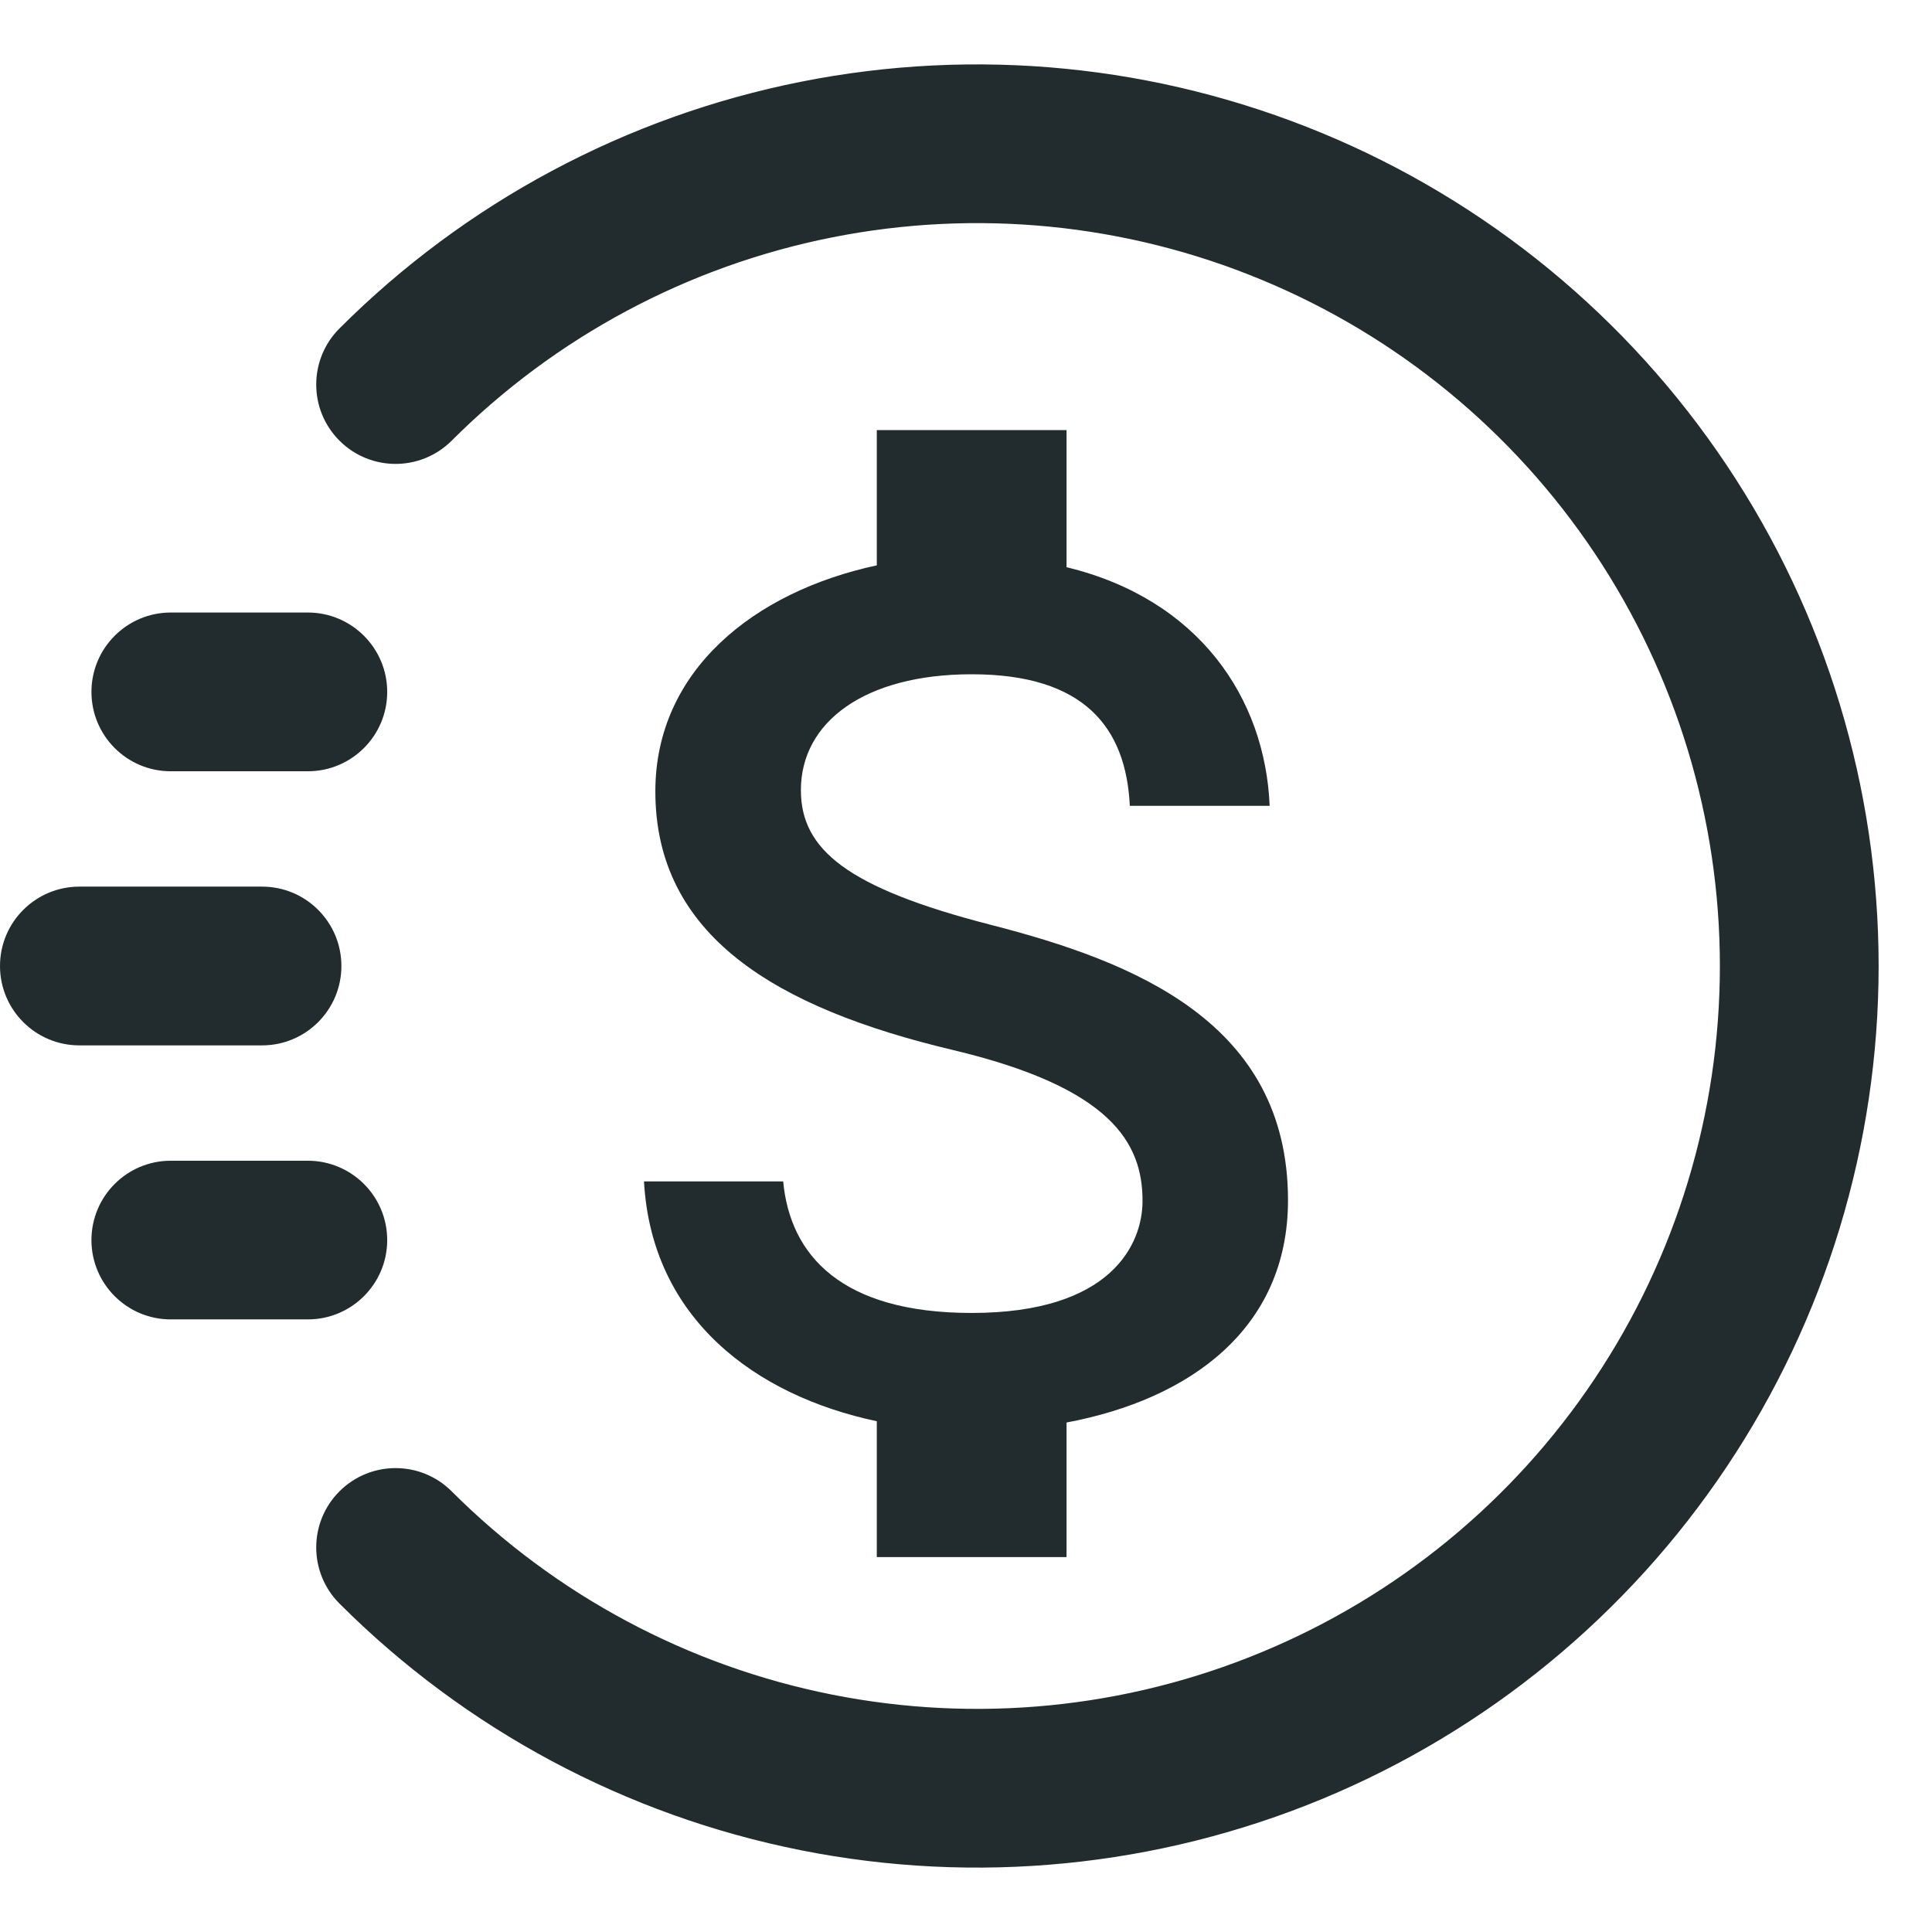
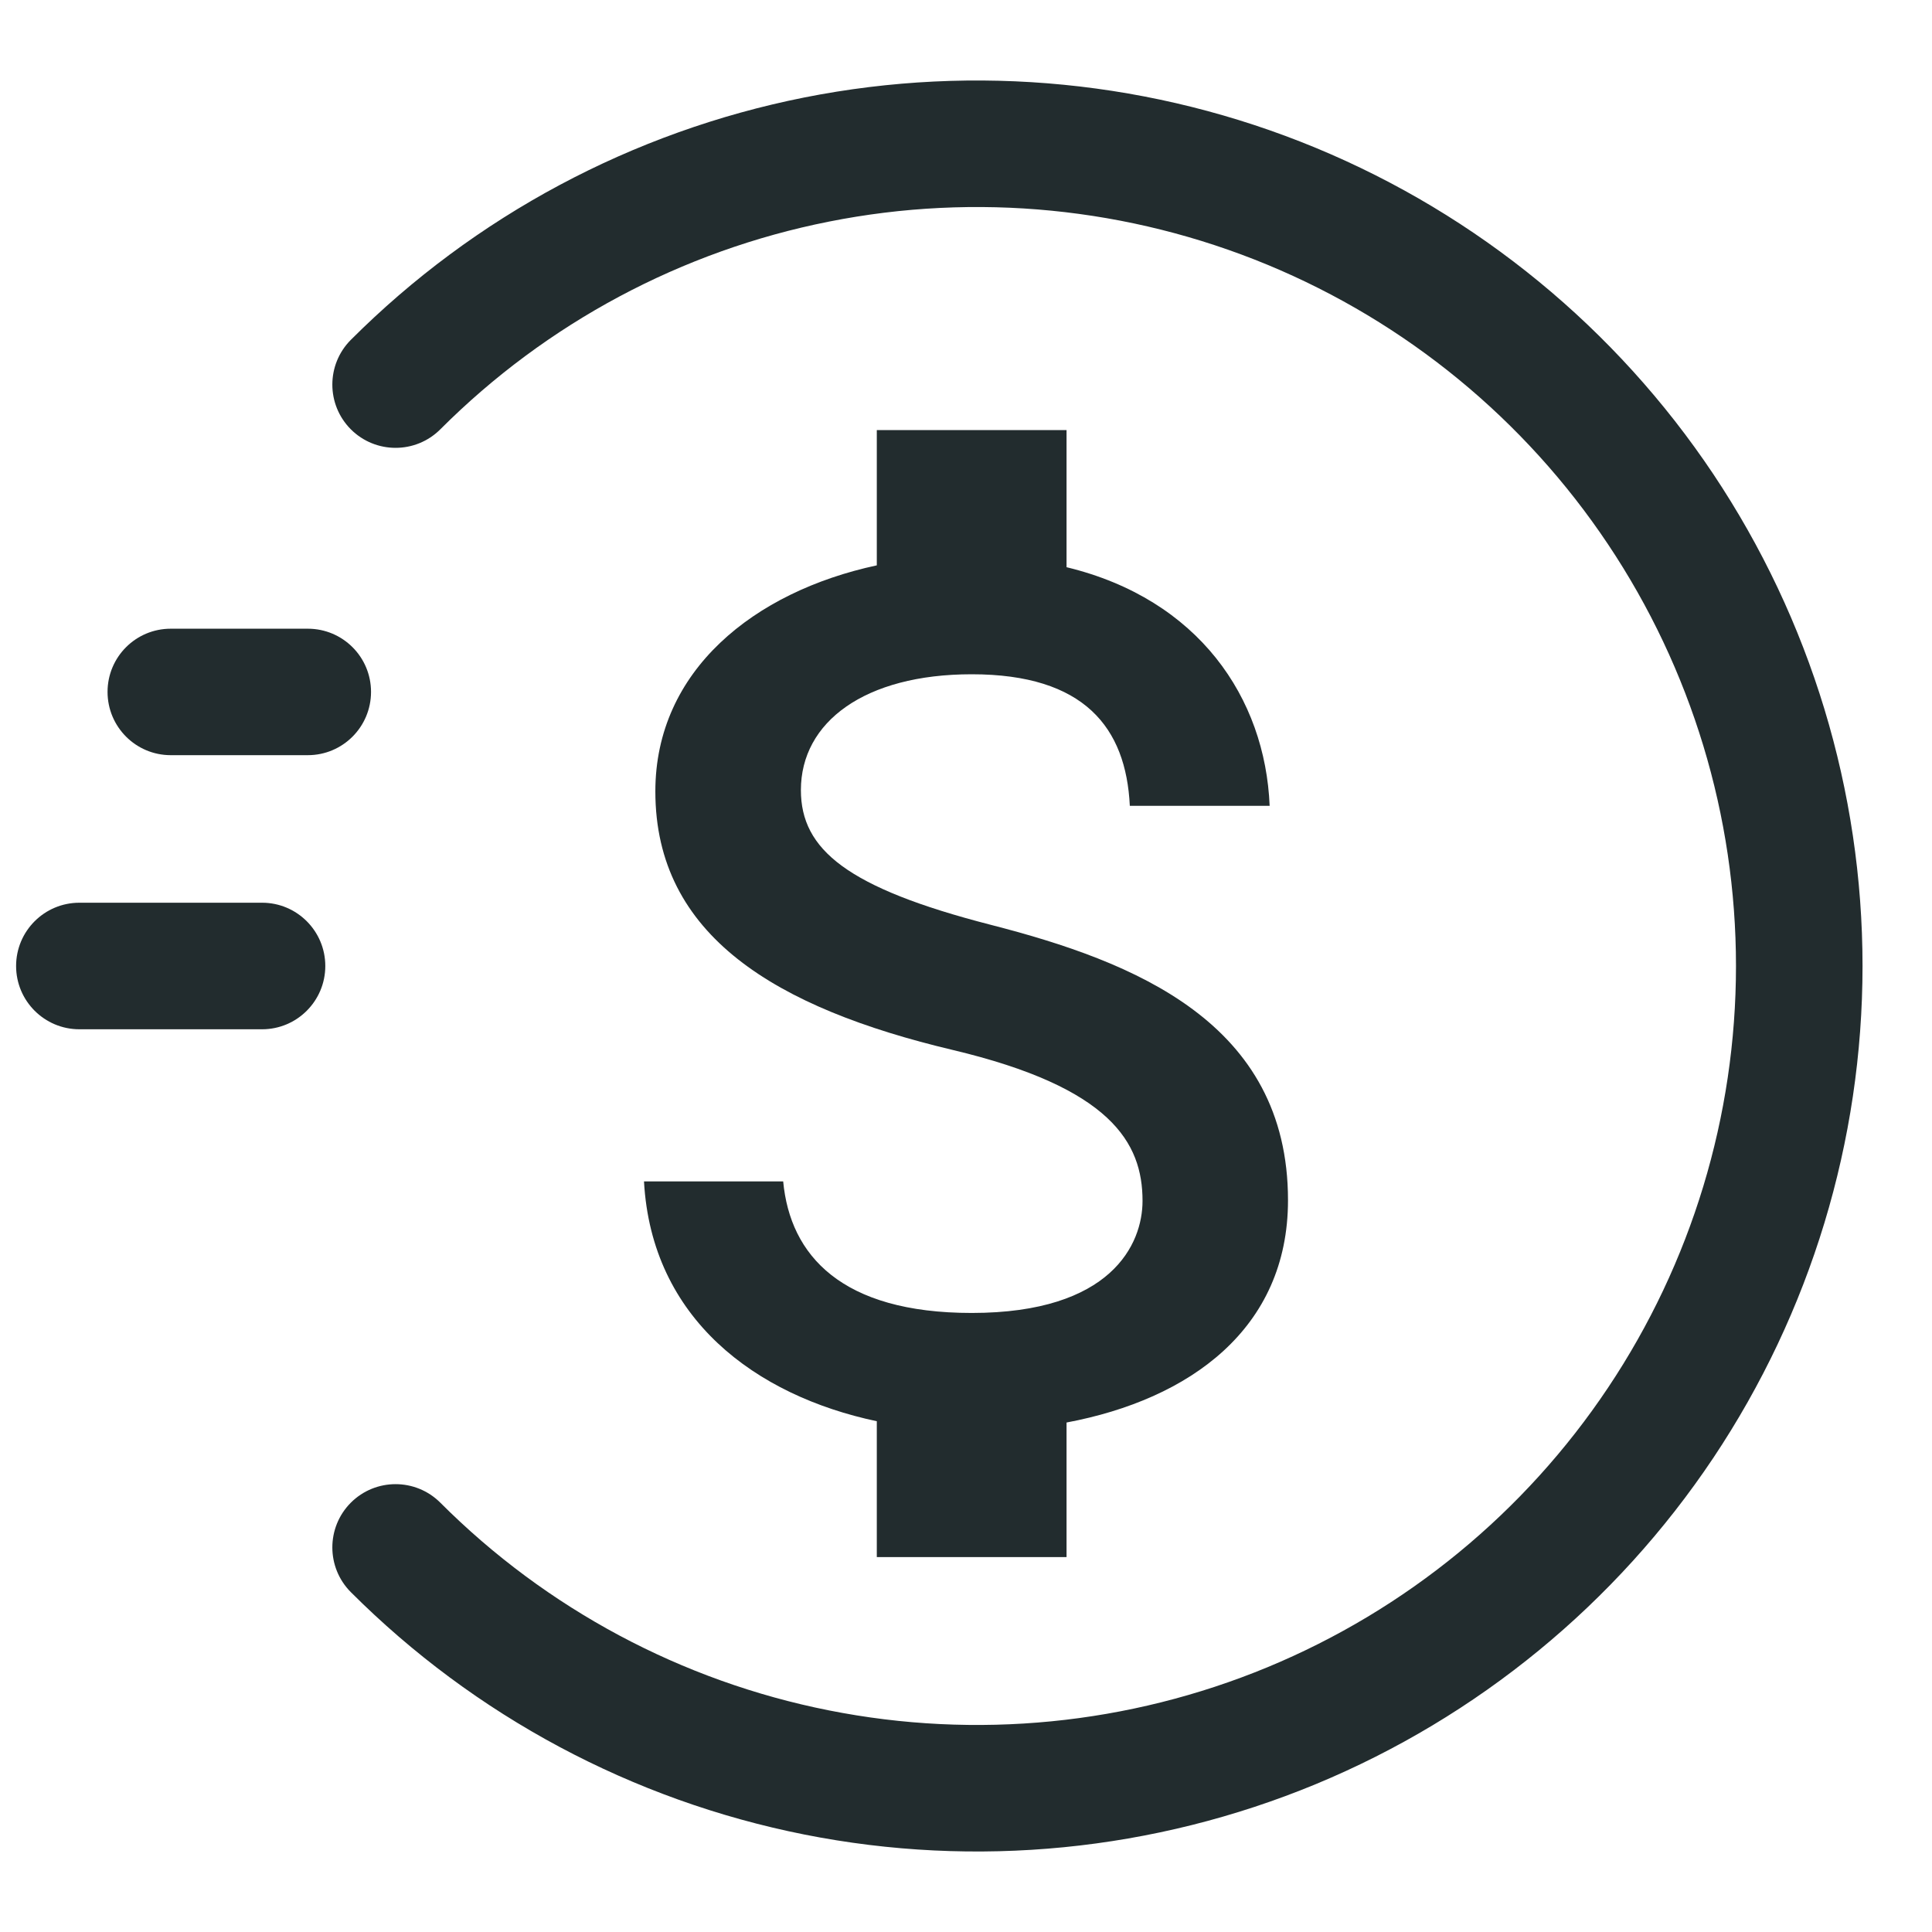
<svg xmlns="http://www.w3.org/2000/svg" width="24" height="24" viewBox="0 0 24 24" fill="none">
  <path fill-rule="evenodd" clip-rule="evenodd" d="M1.336 8.595C1.336 8.161 1.687 7.81 2.121 7.81H3.824C4.258 7.81 4.609 8.161 4.609 8.595C4.609 9.029 4.258 9.381 3.824 9.381H2.121C1.687 9.381 1.336 9.029 1.336 8.595Z" fill="#222C2E" />
-   <path fill-rule="evenodd" clip-rule="evenodd" d="M1.136 8.595C1.136 8.051 1.577 7.609 2.121 7.609H3.824C4.368 7.609 4.81 8.051 4.81 8.595C4.81 9.14 4.368 9.581 3.824 9.581H2.121C1.577 9.581 1.136 9.14 1.136 8.595ZM2.121 8.009C1.798 8.009 1.536 8.272 1.536 8.595C1.536 8.919 1.798 9.181 2.121 9.181H3.824C4.147 9.181 4.41 8.919 4.41 8.595C4.41 8.272 4.147 8.009 3.824 8.009H2.121Z" fill="#222C2E" />
-   <path fill-rule="evenodd" clip-rule="evenodd" d="M1.336 15.405C1.336 14.971 1.687 14.619 2.121 14.619H3.824C4.258 14.619 4.609 14.971 4.609 15.405C4.609 15.839 4.258 16.19 3.824 16.19H2.121C1.687 16.19 1.336 15.839 1.336 15.405Z" fill="#222C2E" />
-   <path fill-rule="evenodd" clip-rule="evenodd" d="M1.136 15.405C1.136 14.86 1.577 14.419 2.121 14.419H3.824C4.368 14.419 4.81 14.86 4.81 15.405C4.81 15.949 4.368 16.39 3.824 16.39H2.121C1.577 16.39 1.136 15.949 1.136 15.405ZM2.121 14.819C1.798 14.819 1.536 15.081 1.536 15.405C1.536 15.728 1.798 15.99 2.121 15.99H3.824C4.147 15.99 4.41 15.728 4.41 15.405C4.41 15.081 4.147 14.819 3.824 14.819H2.121Z" fill="#222C2E" />
  <path fill-rule="evenodd" clip-rule="evenodd" d="M0.2 12C0.2 11.566 0.552 11.214 0.986 11.214H3.256C3.689 11.214 4.041 11.566 4.041 12C4.041 12.434 3.689 12.786 3.256 12.786H0.986C0.552 12.786 0.2 12.434 0.2 12Z" fill="#222C2E" />
-   <path fill-rule="evenodd" clip-rule="evenodd" d="M0 12C0 11.456 0.441 11.014 0.986 11.014H3.256C3.8 11.014 4.241 11.456 4.241 12C4.241 12.544 3.8 12.986 3.256 12.986H0.986C0.441 12.986 0 12.544 0 12ZM0.986 11.414C0.662 11.414 0.4 11.677 0.4 12C0.4 12.323 0.662 12.586 0.986 12.586H3.256C3.579 12.586 3.841 12.323 3.841 12C3.841 11.677 3.579 11.414 3.256 11.414H0.986Z" fill="#222C2E" />
  <path fill-rule="evenodd" clip-rule="evenodd" d="M15.745 3.289C14.022 2.576 12.126 2.389 10.297 2.753C8.468 3.116 6.788 4.014 5.47 5.333C5.163 5.64 4.665 5.64 4.358 5.333C4.052 5.026 4.052 4.529 4.358 4.222C5.897 2.683 7.857 1.636 9.991 1.211C12.124 0.787 14.336 1.005 16.346 1.837C18.356 2.67 20.074 4.08 21.283 5.889C22.491 7.698 23.137 9.824 23.137 12C23.137 14.176 22.491 16.302 21.283 18.111C20.074 19.92 18.356 21.33 16.346 22.163C14.336 22.995 12.124 23.213 9.991 22.789C7.857 22.364 5.897 21.317 4.358 19.778C4.052 19.471 4.052 18.974 4.358 18.667C4.665 18.36 5.163 18.36 5.47 18.667C6.788 19.986 8.468 20.884 10.297 21.247C12.126 21.611 14.022 21.424 15.745 20.711C17.468 19.997 18.94 18.789 19.976 17.238C21.012 15.688 21.565 13.865 21.565 12C21.565 10.135 21.012 8.312 19.976 6.762C18.94 5.211 17.468 4.003 15.745 3.289Z" fill="#222C2E" />
-   <path fill-rule="evenodd" clip-rule="evenodd" d="M9.952 1.015C12.124 0.583 14.376 0.805 16.423 1.653C18.469 2.5 20.218 3.936 21.449 5.778C22.68 7.619 23.337 9.785 23.337 12C23.337 14.215 22.68 16.381 21.449 18.222C20.218 20.064 18.469 21.5 16.423 22.348C14.376 23.195 12.124 23.417 9.952 22.985C7.779 22.553 5.783 21.486 4.217 19.92C3.832 19.535 3.832 18.91 4.217 18.526C4.602 18.141 5.226 18.141 5.611 18.526C6.902 19.816 8.546 20.695 10.336 21.051C12.126 21.407 13.982 21.225 15.668 20.526C17.355 19.828 18.796 18.645 19.81 17.127C20.824 15.61 21.365 13.825 21.365 12C21.365 10.175 20.824 8.391 19.81 6.873C18.796 5.355 17.355 4.172 15.668 3.474C13.982 2.775 12.126 2.593 10.336 2.949C8.546 3.305 6.902 4.184 5.611 5.474C5.226 5.859 4.602 5.859 4.217 5.474C3.832 5.089 3.832 4.465 4.217 4.08C5.783 2.514 7.779 1.447 9.952 1.015ZM16.27 2.022C14.296 1.205 12.125 0.991 10.03 1.408C7.935 1.824 6.01 2.853 4.5 4.363C4.271 4.592 4.271 4.963 4.5 5.192C4.729 5.42 5.099 5.42 5.328 5.192C6.675 3.845 8.39 2.928 10.258 2.556C12.126 2.185 14.062 2.376 15.821 3.104C17.581 3.833 19.084 5.067 20.142 6.651C21.201 8.234 21.765 10.096 21.765 12C21.765 13.904 21.201 15.766 20.142 17.349C19.084 18.933 17.581 20.167 15.821 20.896C14.062 21.624 12.126 21.815 10.258 21.444C8.39 21.072 6.675 20.155 5.328 18.808C5.099 18.58 4.729 18.58 4.5 18.808C4.271 19.037 4.271 19.408 4.5 19.637C6.01 21.147 7.935 22.176 10.03 22.593C12.125 23.009 14.296 22.795 16.27 21.978C18.243 21.16 19.93 19.776 21.116 18C22.303 16.224 22.937 14.136 22.937 12C22.937 9.864 22.303 7.776 21.116 6C19.93 4.224 18.243 2.84 16.27 2.022Z" fill="#222C2E" />
  <path d="M12.306 11.488C10.523 11.029 9.949 10.554 9.949 9.815C9.949 8.968 10.743 8.376 12.071 8.376C13.47 8.376 13.988 9.038 14.035 10.01H15.772C15.717 8.672 14.892 7.443 13.249 7.046V5.343H10.892V7.023C9.367 7.35 8.141 8.33 8.141 9.831C8.141 11.627 9.642 12.522 11.835 13.043C13.8 13.51 14.193 14.194 14.193 14.918C14.193 15.454 13.807 16.31 12.071 16.31C10.452 16.31 9.815 15.594 9.729 14.676H8C8.094 16.38 9.383 17.336 10.892 17.655V19.343H13.249V17.671C14.782 17.383 16 16.504 16 14.91C16 12.701 14.09 11.946 12.306 11.488Z" fill="#222C2E" />
</svg>